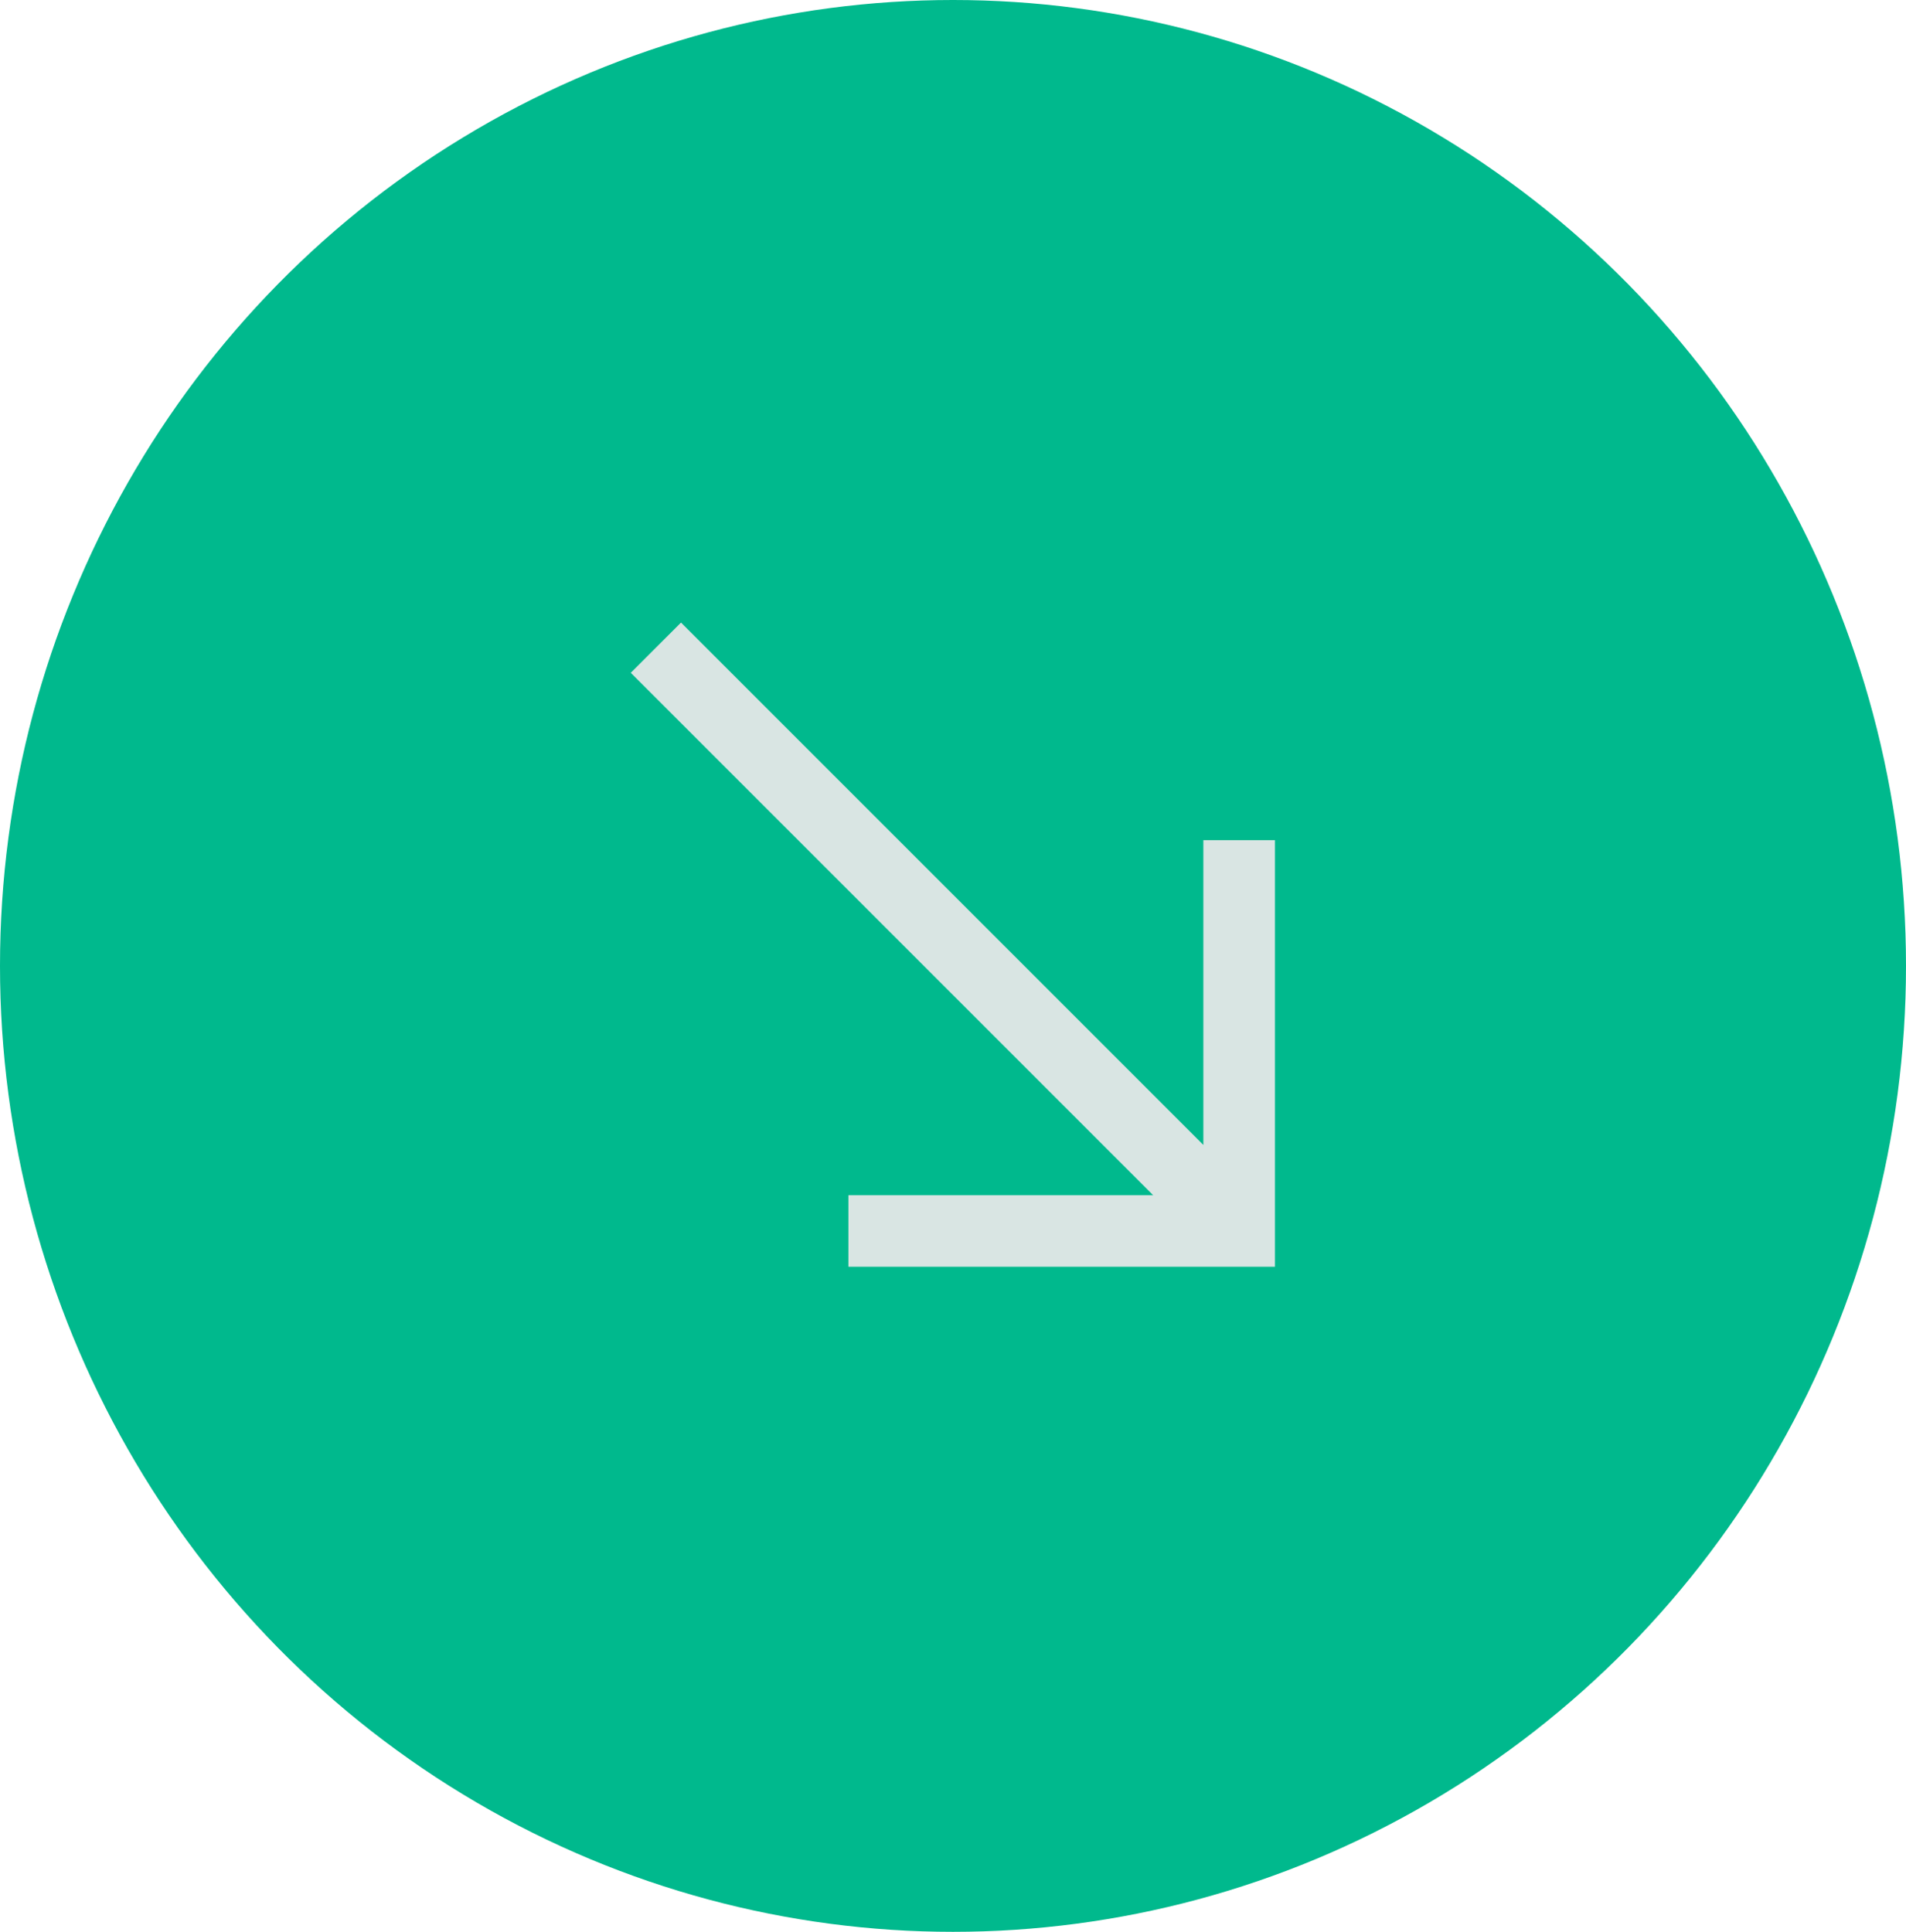
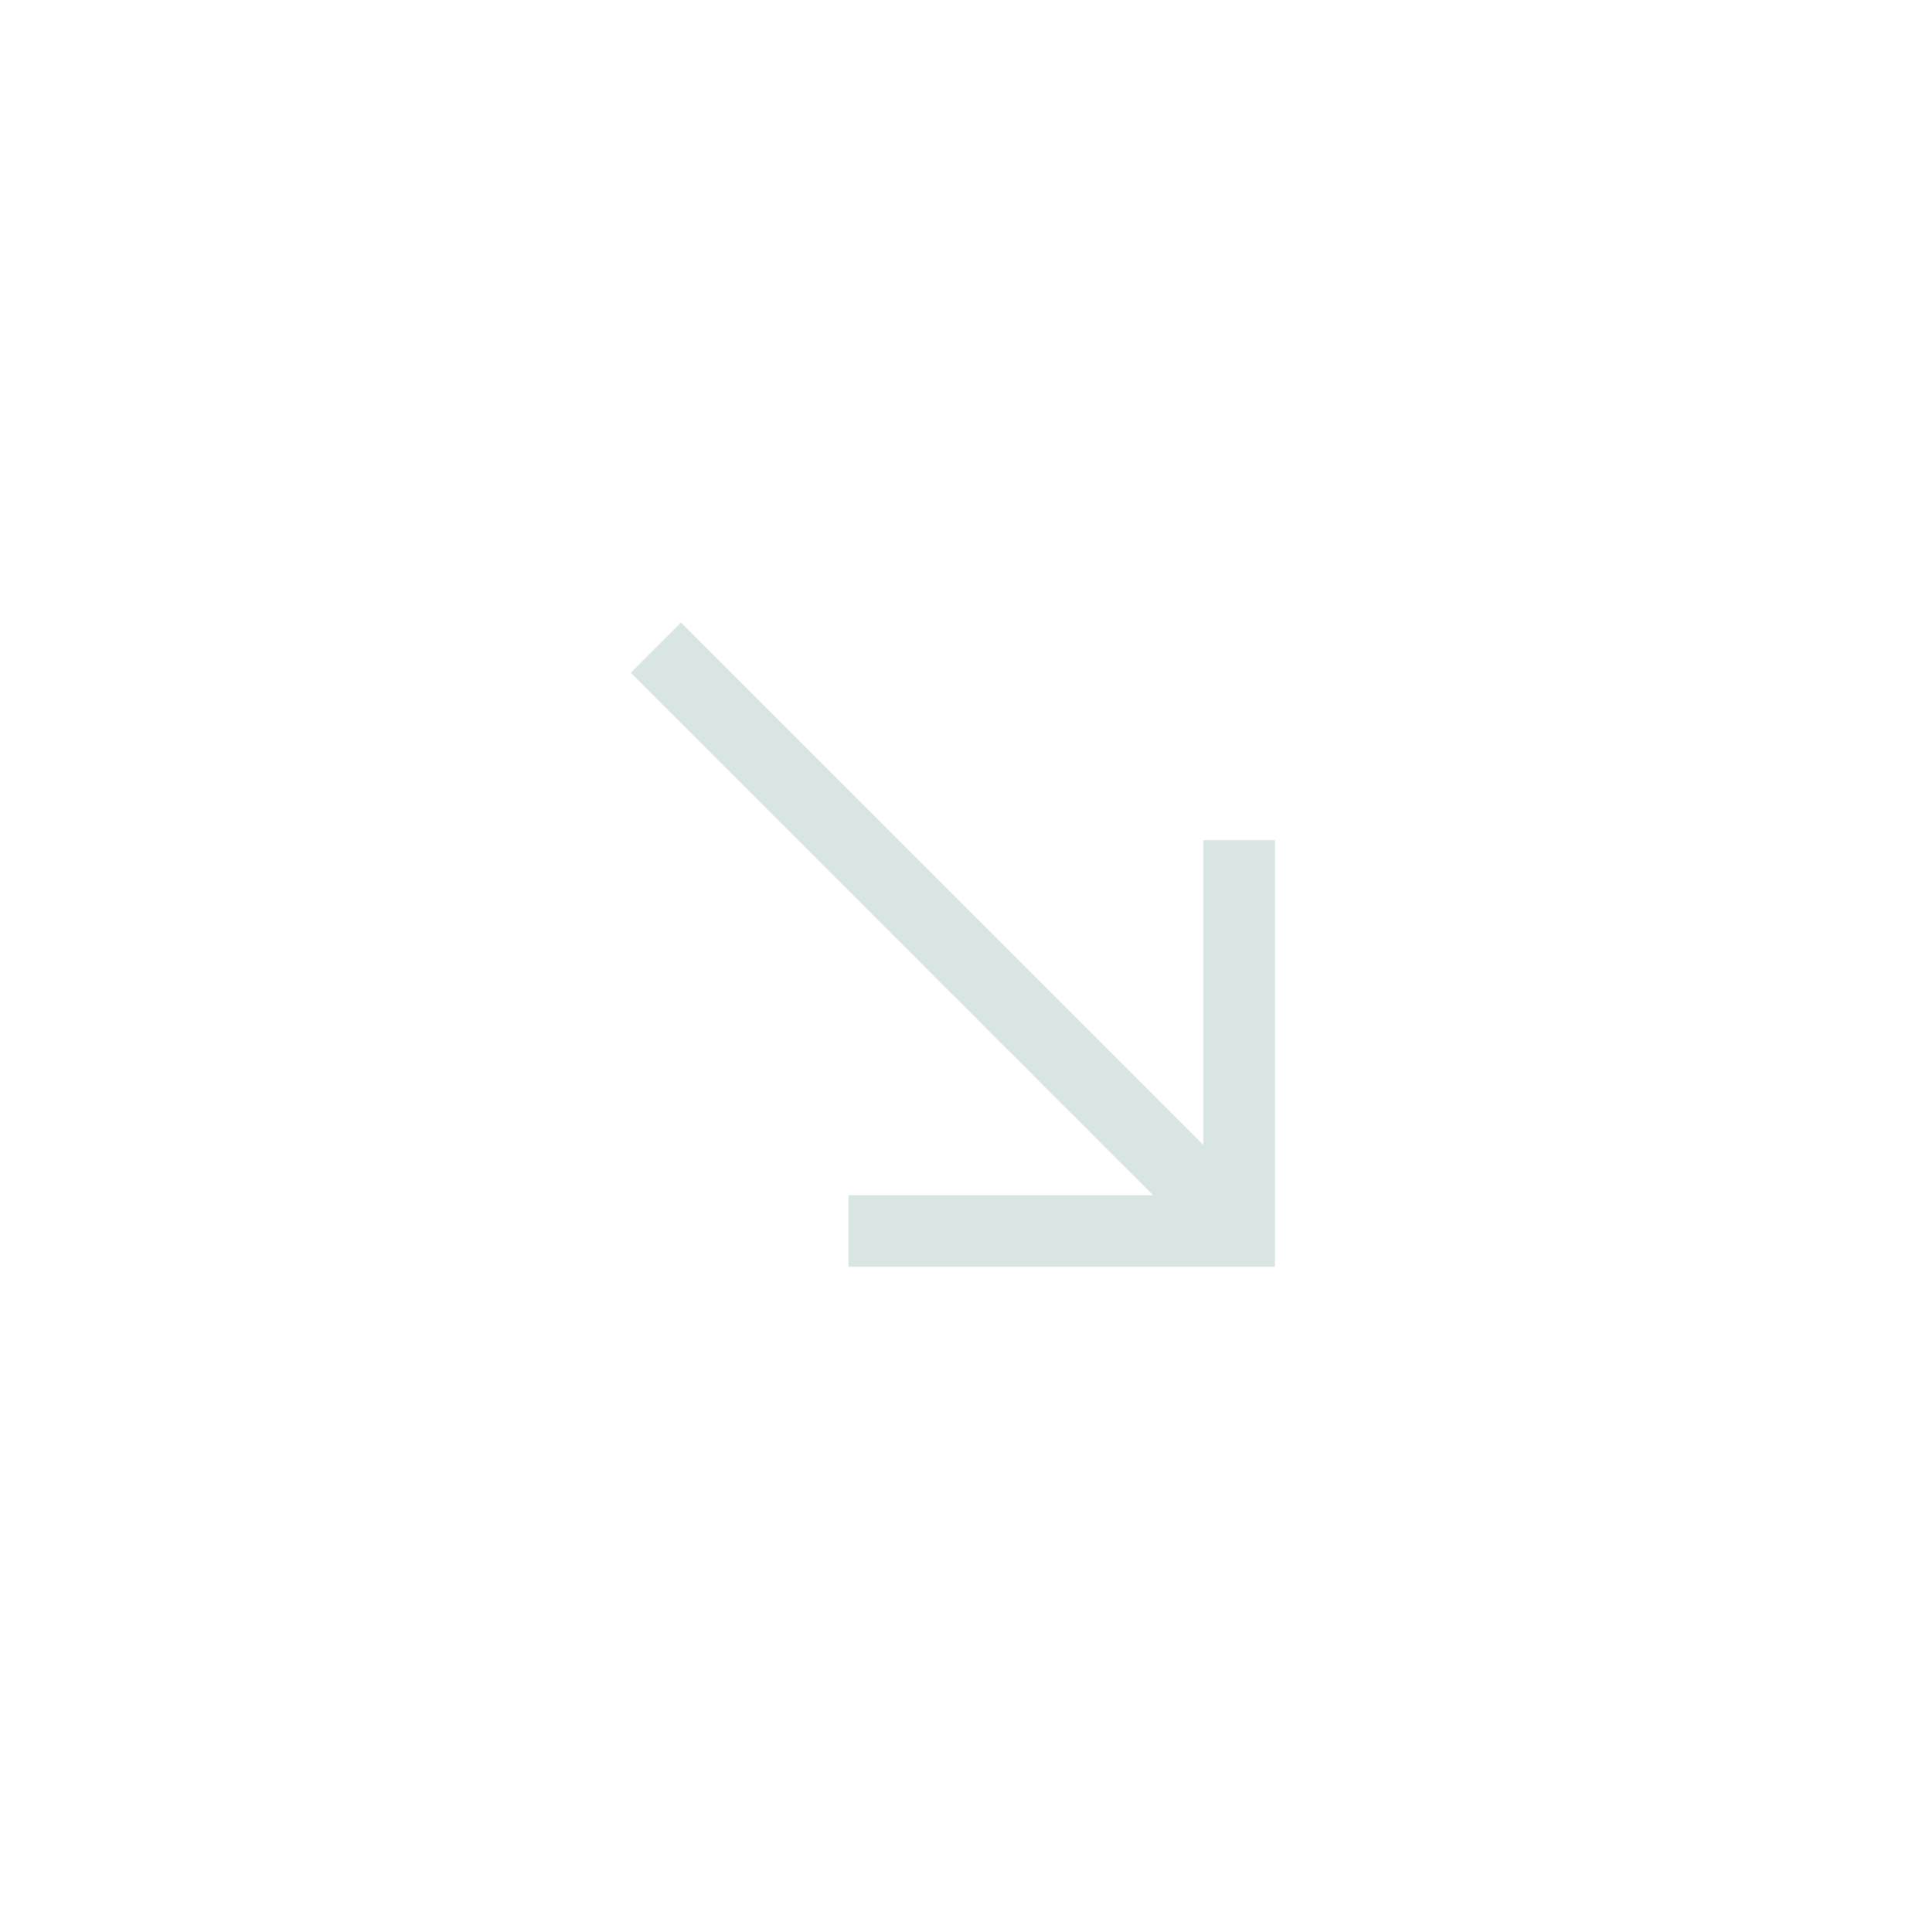
<svg xmlns="http://www.w3.org/2000/svg" id="Ebene_1" data-name="Ebene 1" viewBox="0 0 74 75">
  <defs>
    <style>
      .cls-1 {
        fill: #00b98d;
      }

      .cls-2 {
        fill: #d9e5e3;
      }
    </style>
  </defs>
-   <ellipse id="Ellipse_42" data-name="Ellipse 42" class="cls-1" cx="37" cy="37.5" rx="37" ry="37.5" />
  <path class="cls-2" d="M24.5,26.11l1.94-1.94,20.28,20.28v-11.83h2.78v16.56h-16.56v-2.78h11.83l-20.28-20.28Z" />
</svg>